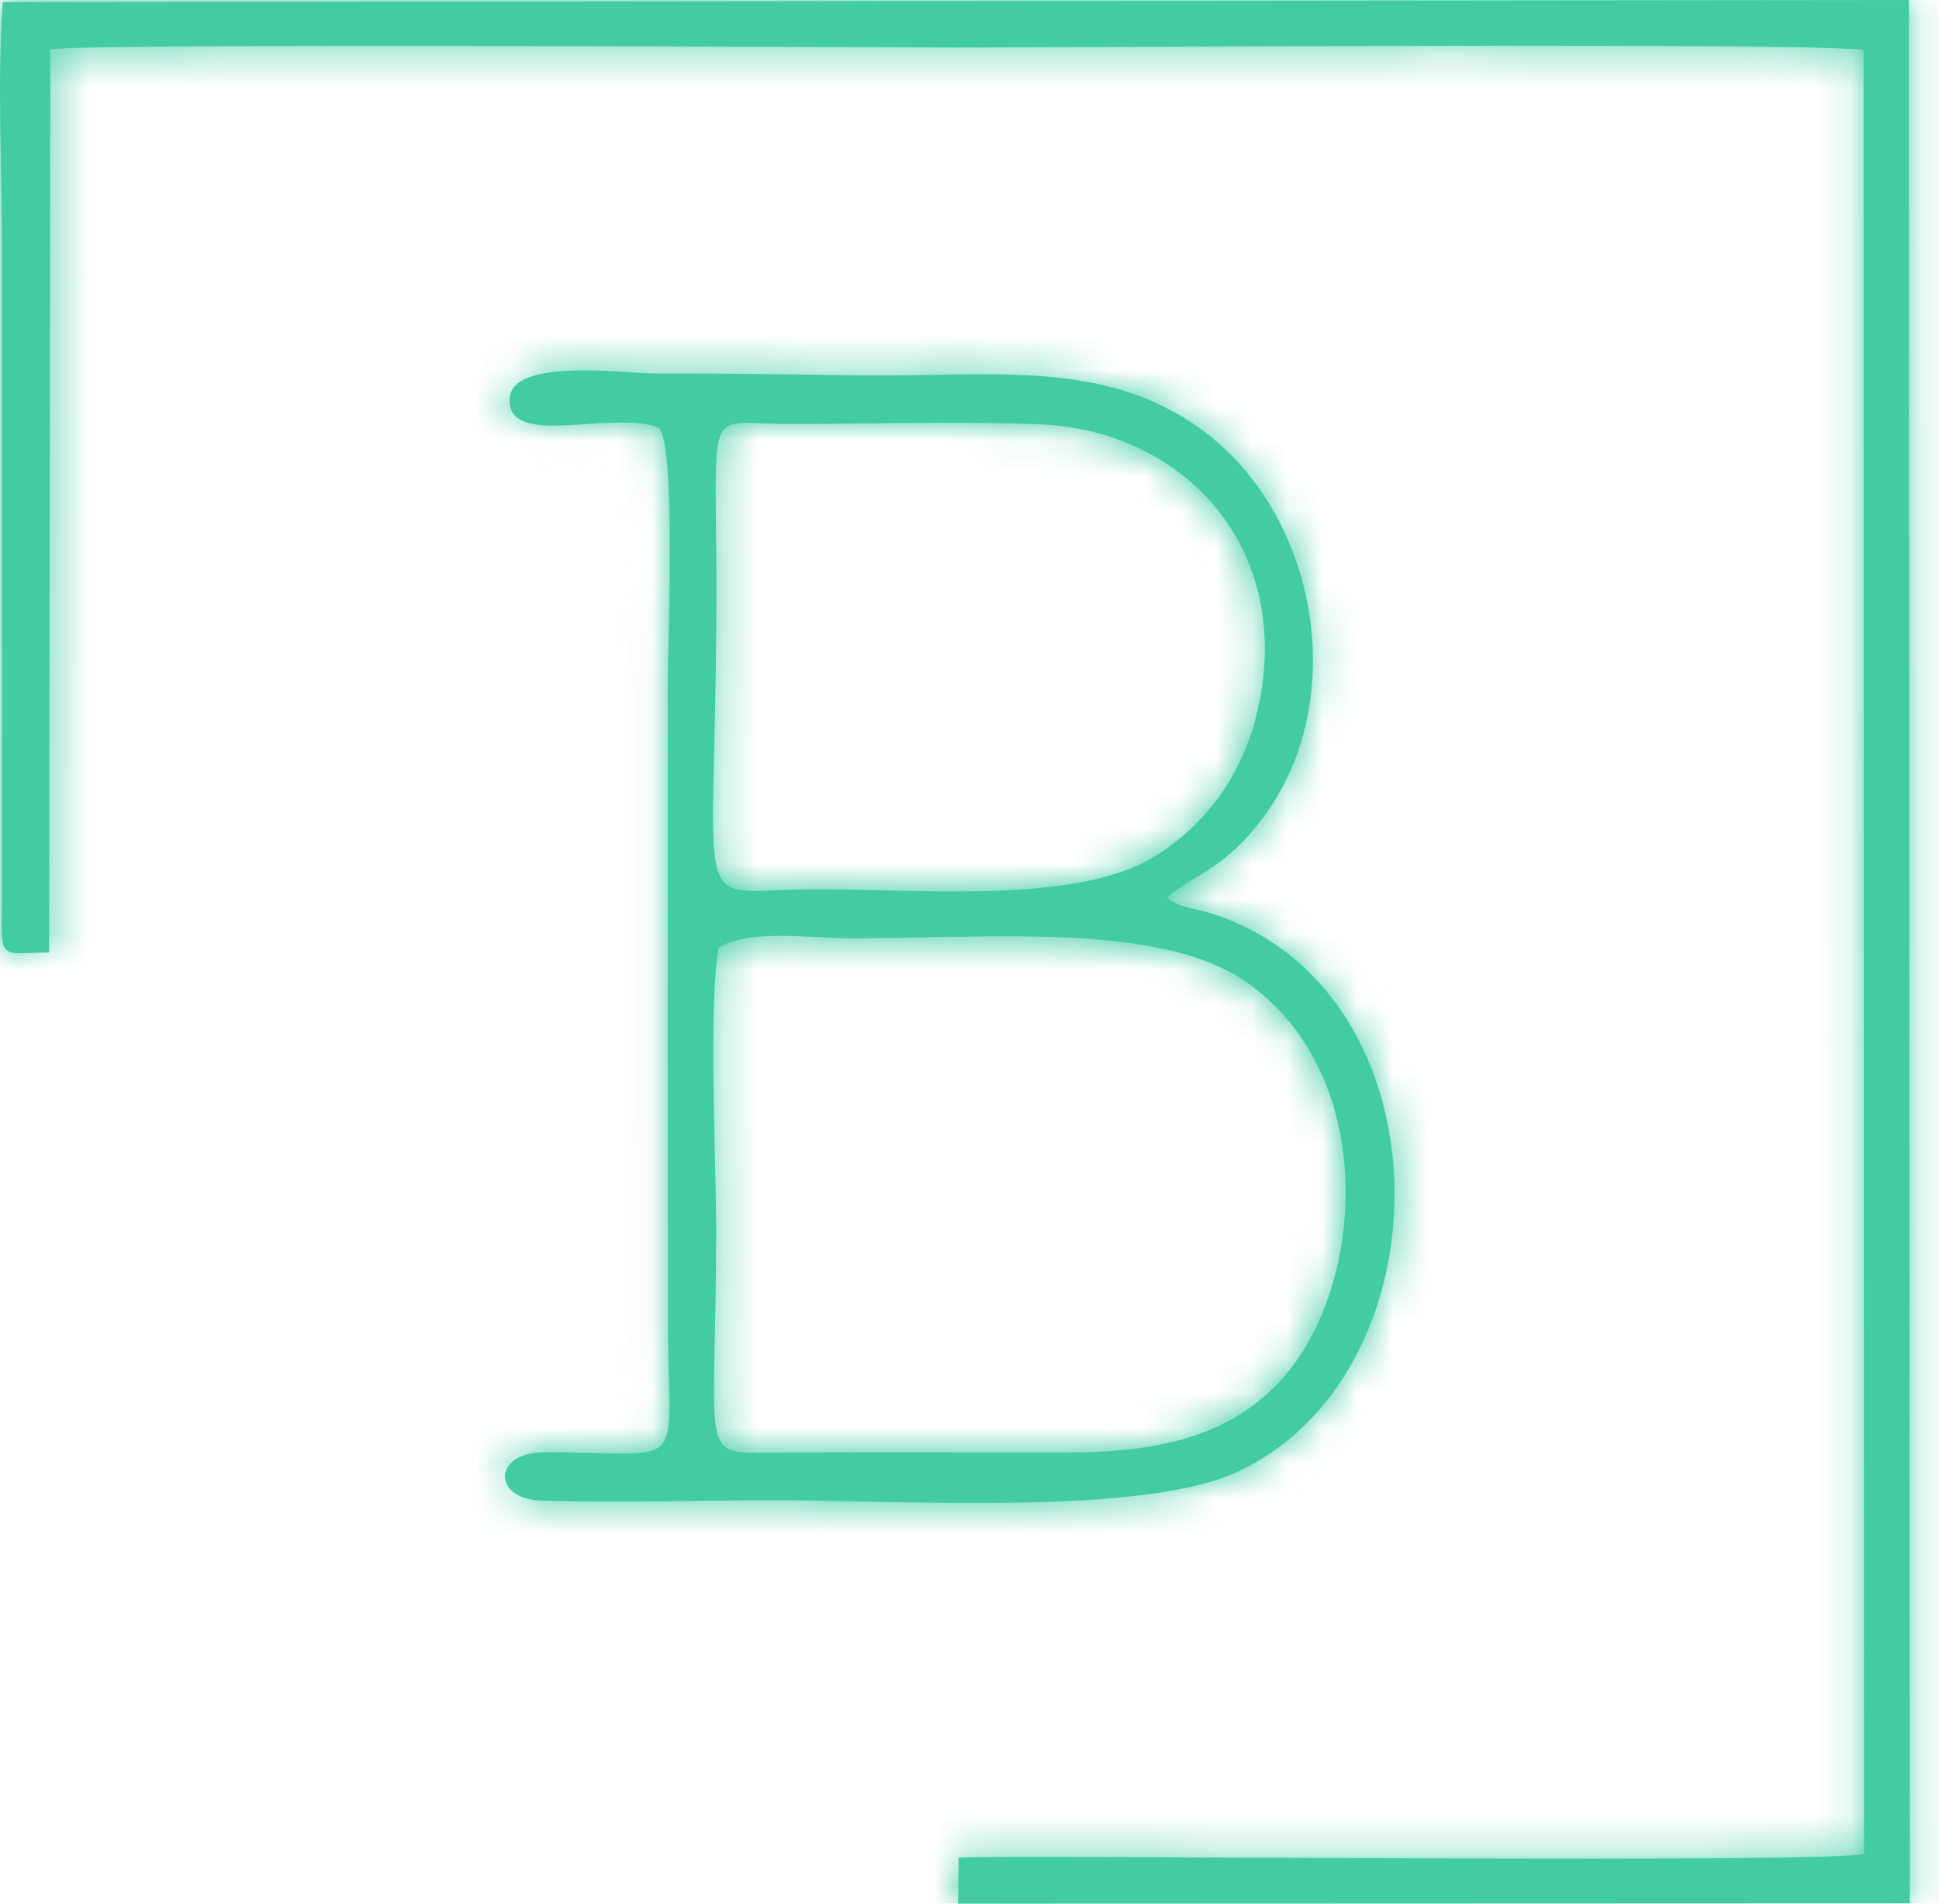
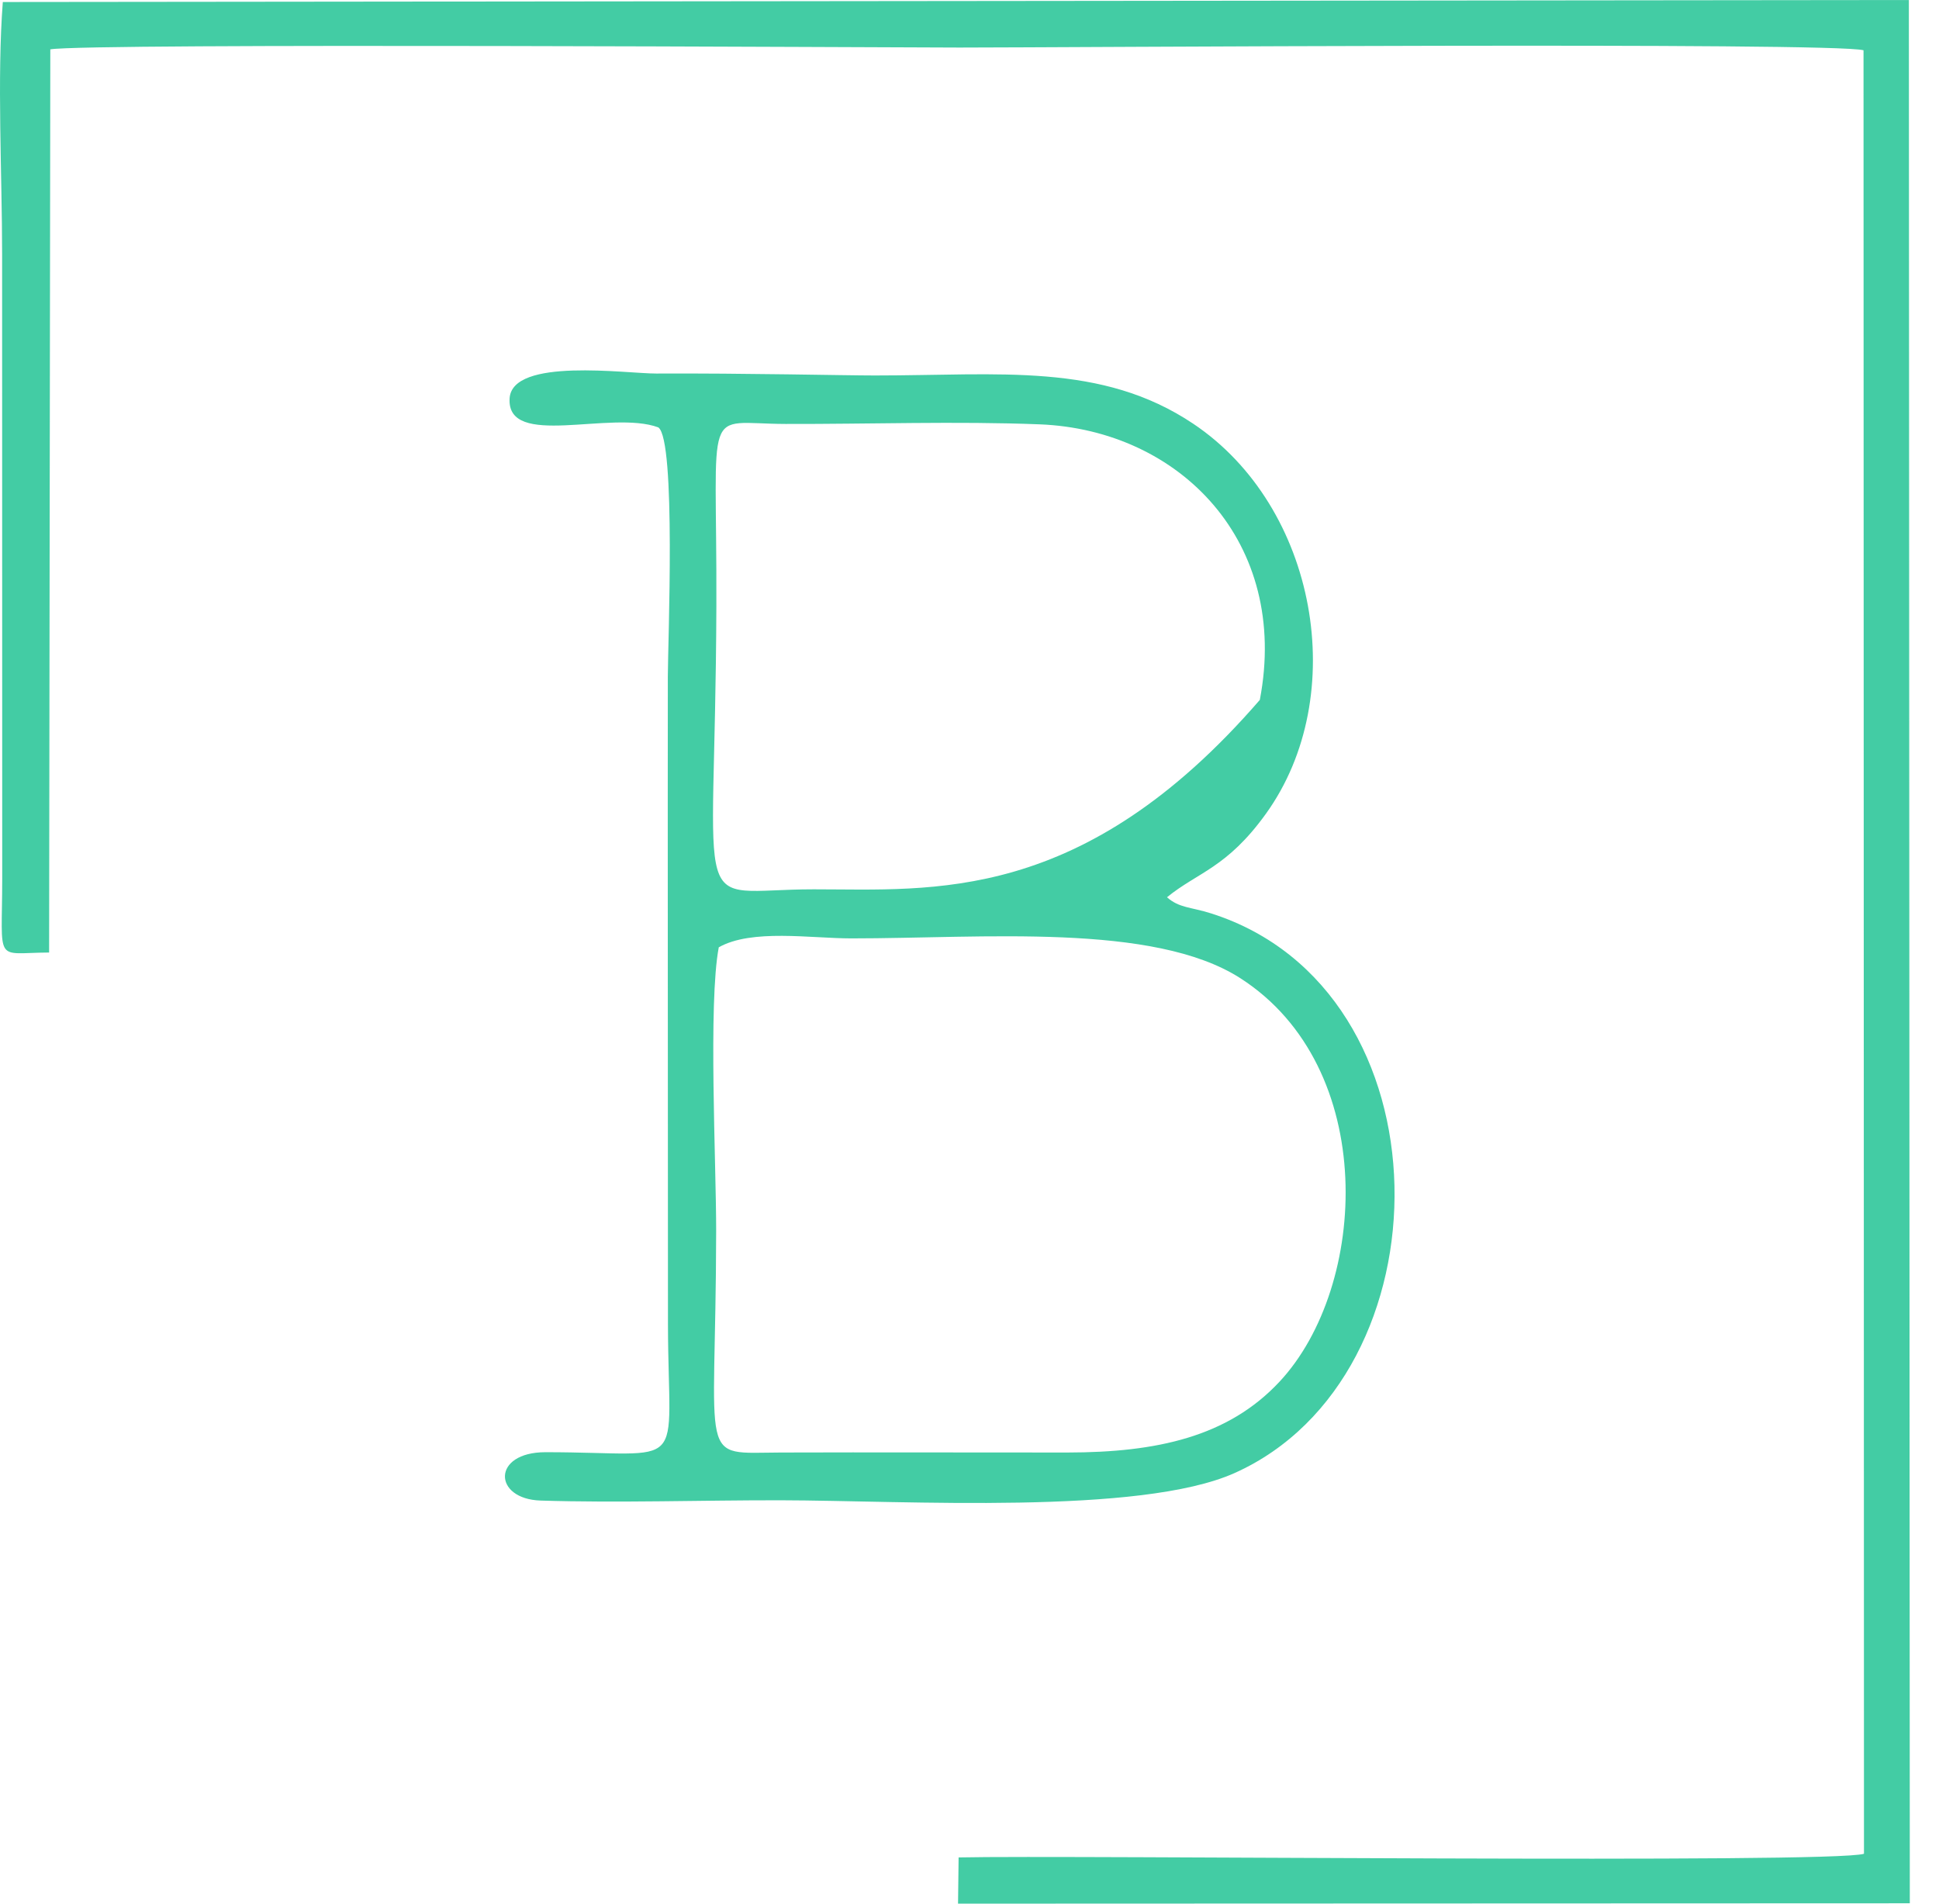
<svg xmlns="http://www.w3.org/2000/svg" width="55" height="54" viewBox="0 0 55 54" fill="none">
  <mask id="path-1-inside-1_10_7" fill="white">
-     <path fill-rule="evenodd" clip-rule="evenodd" d="M1.427 1.4C2.491 1.215 25.489 1.349 27.216 1.349C30.038 1.349 52.045 1.19 52.859 1.426L52.872 52.585C51.993 52.87 30.302 52.619 27.191 52.689L27.175 54L54.172 53.99L54.145 0L0.08 0.057C-0.087 2.21 0.06 4.973 0.06 7.193L0.063 24.919C0.061 27.375 -0.177 27.027 1.393 27.02L1.427 1.4ZM20.388 26.872C21.321 26.343 22.997 26.619 24.15 26.619C27.874 26.62 32.714 26.165 35.182 27.748C39.115 30.273 38.819 36.489 36.293 39.195C34.831 40.761 32.807 41.2 30.283 41.203C27.572 41.205 24.86 41.194 22.15 41.203C19.754 41.212 20.305 41.641 20.314 34.915C20.316 33.022 20.087 28.454 20.388 26.872ZM35.735 19.854C35.353 21.849 34.304 23.27 32.904 24.2C30.707 25.66 26.454 25.227 23.083 25.227C19.498 25.227 20.288 26.367 20.32 17.189C20.341 11.316 19.9 12.02 22.283 12.026C24.647 12.032 27.14 11.945 29.487 12.037C33.476 12.193 36.59 15.391 35.735 19.854ZM14.455 11.302C14.369 12.741 17.332 11.623 18.674 12.124C19.18 12.49 18.944 18.255 18.943 19.188C18.941 21.631 18.94 24.075 18.942 26.518L18.947 37.581C18.956 41.858 19.59 41.194 15.473 41.194C13.944 41.194 13.981 42.523 15.336 42.566C17.551 42.636 19.916 42.554 22.15 42.558C25.68 42.564 32.339 42.986 35.02 41.785C41.158 39.036 41.195 28.086 34.353 25.91C33.777 25.727 33.448 25.759 33.102 25.452C33.98 24.736 34.798 24.625 35.909 23.082C38.316 19.736 37.362 14.376 33.848 12.021C31.243 10.275 28.357 10.651 24.817 10.651C23.973 10.651 21.121 10.584 18.617 10.596C17.78 10.6 14.525 10.13 14.455 11.302Z" />
-   </mask>
-   <path fill-rule="evenodd" clip-rule="evenodd" d="M1.427 1.4C2.491 1.215 25.489 1.349 27.216 1.349C30.038 1.349 52.045 1.19 52.859 1.426L52.872 52.585C51.993 52.87 30.302 52.619 27.191 52.689L27.175 54L54.172 53.99L54.145 0L0.08 0.057C-0.087 2.21 0.06 4.973 0.06 7.193L0.063 24.919C0.061 27.375 -0.177 27.027 1.393 27.02L1.427 1.4ZM20.388 26.872C21.321 26.343 22.997 26.619 24.15 26.619C27.874 26.62 32.714 26.165 35.182 27.748C39.115 30.273 38.819 36.489 36.293 39.195C34.831 40.761 32.807 41.2 30.283 41.203C27.572 41.205 24.86 41.194 22.15 41.203C19.754 41.212 20.305 41.641 20.314 34.915C20.316 33.022 20.087 28.454 20.388 26.872ZM35.735 19.854C35.353 21.849 34.304 23.27 32.904 24.2C30.707 25.66 26.454 25.227 23.083 25.227C19.498 25.227 20.288 26.367 20.32 17.189C20.341 11.316 19.9 12.02 22.283 12.026C24.647 12.032 27.14 11.945 29.487 12.037C33.476 12.193 36.59 15.391 35.735 19.854ZM14.455 11.302C14.369 12.741 17.332 11.623 18.674 12.124C19.18 12.49 18.944 18.255 18.943 19.188C18.941 21.631 18.94 24.075 18.942 26.518L18.947 37.581C18.956 41.858 19.59 41.194 15.473 41.194C13.944 41.194 13.981 42.523 15.336 42.566C17.551 42.636 19.916 42.554 22.15 42.558C25.68 42.564 32.339 42.986 35.02 41.785C41.158 39.036 41.195 28.086 34.353 25.91C33.777 25.727 33.448 25.759 33.102 25.452C33.98 24.736 34.798 24.625 35.909 23.082C38.316 19.736 37.362 14.376 33.848 12.021C31.243 10.275 28.357 10.651 24.817 10.651C23.973 10.651 21.121 10.584 18.617 10.596C17.78 10.6 14.525 10.13 14.455 11.302Z" fill="#43CCA4" />
-   <path d="M1.427 1.4L0.396 -4.511L-4.566 -3.645L-4.573 1.392L1.427 1.4ZM52.859 1.426L58.859 1.425L58.858 -3.081L54.531 -4.336L52.859 1.426ZM52.872 52.585L54.721 58.293L58.873 56.948L58.872 52.584L52.872 52.585ZM27.191 52.689L27.055 46.691L21.261 46.821L21.191 52.617L27.191 52.689ZM27.175 54L21.175 53.928L21.102 60.002L27.177 60L27.175 54ZM54.172 53.99L54.174 59.99L60.175 59.988L60.172 53.987L54.172 53.99ZM54.145 0L60.145 -0.003L60.142 -6.006L54.139 -6L54.145 0ZM0.08 0.057L0.073 -5.943L-5.474 -5.937L-5.902 -0.407L0.08 0.057ZM0.06 7.193L6.06 7.192L6.06 7.191L0.06 7.193ZM0.063 24.919L6.063 24.923L6.063 24.918L0.063 24.919ZM1.393 27.02L1.419 33.02L7.385 32.995L7.393 27.029L1.393 27.02ZM20.388 26.872L17.431 21.651L15.012 23.021L14.493 25.752L20.388 26.872ZM24.15 26.619L24.152 20.619L24.151 20.619L24.15 26.619ZM35.182 27.748L31.941 32.798L31.941 32.798L35.182 27.748ZM36.293 39.195L31.908 35.1L31.908 35.1L36.293 39.195ZM30.283 41.203L30.278 35.203L30.278 35.203L30.283 41.203ZM22.15 41.203L22.128 35.203L22.128 35.203L22.15 41.203ZM20.314 34.915L26.314 34.923L26.314 34.923L20.314 34.915ZM35.735 19.854L41.628 20.983L41.628 20.983L35.735 19.854ZM32.904 24.2L36.225 29.198L36.225 29.197L32.904 24.2ZM23.083 25.227L23.083 31.227L23.083 31.227L23.083 25.227ZM20.32 17.189L14.32 17.168L14.32 17.168L20.32 17.189ZM22.283 12.026L22.299 6.026L22.299 6.026L22.283 12.026ZM29.487 12.037L29.252 18.032L29.252 18.032L29.487 12.037ZM14.455 11.302L20.445 11.659L20.445 11.659L14.455 11.302ZM18.674 12.124L22.189 7.261L21.532 6.786L20.772 6.503L18.674 12.124ZM18.943 19.188L24.943 19.195L24.943 19.194L18.943 19.188ZM18.942 26.518L24.942 26.516L24.942 26.513L18.942 26.518ZM18.947 37.581L12.947 37.583L12.947 37.593L18.947 37.581ZM15.473 41.194L15.473 47.194L15.473 47.194L15.473 41.194ZM15.336 42.566L15.146 48.563L15.147 48.563L15.336 42.566ZM22.15 42.558L22.16 36.558L22.16 36.558L22.15 42.558ZM35.02 41.785L37.473 47.261L37.473 47.261L35.02 41.785ZM34.353 25.91L36.172 20.192L36.171 20.192L34.353 25.91ZM33.102 25.452L29.311 20.802L23.841 25.261L29.122 29.942L33.102 25.452ZM35.909 23.082L31.038 19.578L31.038 19.578L35.909 23.082ZM33.848 12.021L30.507 17.005L30.508 17.005L33.848 12.021ZM24.817 10.651L24.817 16.651L24.817 16.651L24.817 10.651ZM18.617 10.596L18.645 16.596L18.646 16.596L18.617 10.596ZM2.459 7.311C2.053 7.382 1.77 7.378 2.116 7.364C2.281 7.357 2.535 7.35 2.885 7.344C3.579 7.33 4.54 7.321 5.697 7.314C8.007 7.3 11.017 7.3 14.063 7.305C20.092 7.315 26.371 7.349 27.216 7.349V-4.651C26.334 -4.651 20.25 -4.684 14.083 -4.695C11.03 -4.7 7.984 -4.7 5.628 -4.686C4.453 -4.679 3.429 -4.669 2.655 -4.654C2.271 -4.647 1.92 -4.638 1.63 -4.626C1.522 -4.622 0.935 -4.604 0.396 -4.511L2.459 7.311ZM27.216 7.349C28.597 7.349 34.934 7.309 40.801 7.299C43.774 7.294 46.665 7.296 48.856 7.314C49.956 7.323 50.85 7.336 51.479 7.353C51.8 7.362 52.009 7.37 52.125 7.377C52.188 7.38 52.176 7.381 52.119 7.375C52.09 7.372 52.011 7.364 51.9 7.347C51.829 7.336 51.547 7.293 51.187 7.189L54.531 -4.336C53.916 -4.515 53.364 -4.56 53.325 -4.564C53.137 -4.583 52.955 -4.595 52.811 -4.604C52.514 -4.621 52.164 -4.633 51.799 -4.643C51.058 -4.662 50.077 -4.676 48.955 -4.685C46.702 -4.704 43.763 -4.706 40.78 -4.701C34.735 -4.691 28.657 -4.651 27.216 -4.651V7.349ZM46.859 1.428L46.872 52.586L58.872 52.584L58.859 1.425L46.859 1.428ZM51.022 46.877C51.392 46.758 51.683 46.705 51.773 46.689C51.898 46.667 51.99 46.656 52.028 46.651C52.103 46.642 52.129 46.642 52.075 46.645C51.974 46.652 51.778 46.661 51.464 46.671C50.847 46.69 49.968 46.703 48.878 46.712C46.708 46.729 43.846 46.727 40.887 46.718C35.078 46.7 28.714 46.653 27.055 46.691L27.326 58.688C28.779 58.655 34.816 58.699 40.85 58.717C43.813 58.727 46.732 58.729 48.974 58.711C50.09 58.702 51.074 58.688 51.824 58.666C52.193 58.654 52.556 58.64 52.871 58.619C53.024 58.609 53.222 58.593 53.431 58.569C53.497 58.561 54.074 58.502 54.721 58.293L51.022 46.877ZM21.191 52.617L21.175 53.928L33.175 54.072L33.19 52.761L21.191 52.617ZM27.177 60L54.174 59.99L54.17 47.99L27.173 48L27.177 60ZM60.172 53.987L60.145 -0.003L48.145 0.003L48.172 53.993L60.172 53.987ZM54.139 -6L0.073 -5.943L0.086 6.057L54.151 6L54.139 -6ZM-5.902 -0.407C-6.092 2.04 -5.94 5.502 -5.94 7.195L6.06 7.191C6.059 4.444 5.918 2.38 6.062 0.52L-5.902 -0.407ZM-5.94 7.193L-5.937 24.92L6.063 24.918L6.06 7.192L-5.94 7.193ZM-5.937 24.915C-5.937 25.174 -5.941 25.399 -5.944 25.619C-5.947 25.811 -5.952 26.082 -5.951 26.323C-5.949 26.539 -5.944 26.98 -5.876 27.477C-5.813 27.935 -5.635 28.972 -4.954 30.066C-3.117 33.014 -0.004 33.029 0.376 33.038C0.702 33.046 1.034 33.031 1.108 33.029C1.25 33.023 1.331 33.021 1.419 33.02L1.368 21.02C1.063 21.022 0.808 21.032 0.662 21.037C0.449 21.045 0.542 21.039 0.669 21.042C0.757 21.044 1.451 21.051 2.306 21.358C3.394 21.748 4.485 22.523 5.231 23.721C5.844 24.704 5.978 25.594 6.014 25.853C6.055 26.151 6.05 26.343 6.049 26.246C6.049 26.174 6.05 26.069 6.054 25.81C6.058 25.579 6.062 25.278 6.063 24.923L-5.937 24.915ZM7.393 27.029L7.427 1.408L-4.573 1.392L-4.607 27.012L7.393 27.029ZM23.345 32.093C23.032 32.27 22.759 32.373 22.564 32.434C22.37 32.495 22.223 32.523 22.145 32.535C22.009 32.557 21.987 32.546 22.161 32.547C22.333 32.548 22.538 32.557 22.891 32.576C23.048 32.584 23.249 32.595 23.448 32.603C23.65 32.611 23.891 32.619 24.149 32.619L24.151 20.619C24.053 20.619 23.904 20.612 23.523 20.592C23.209 20.576 22.72 20.549 22.212 20.547C21.706 20.545 21.019 20.564 20.269 20.683C19.538 20.799 18.499 21.046 17.431 21.651L23.345 32.093ZM24.148 32.619C26.524 32.62 28.006 32.505 29.883 32.585C30.697 32.619 31.293 32.689 31.71 32.776C32.15 32.869 32.15 32.932 31.941 32.798L38.423 22.699C35.728 20.969 32.459 20.683 30.392 20.596C28.3 20.507 25.5 20.619 24.152 20.619L24.148 32.619ZM31.941 32.798C31.942 32.798 31.939 32.796 31.94 32.797C31.943 32.8 31.964 32.825 31.994 32.887C32.061 33.021 32.148 33.286 32.166 33.681C32.184 34.075 32.127 34.47 32.025 34.788C31.917 35.124 31.82 35.194 31.908 35.1L40.679 43.289C43.282 40.501 44.312 36.565 44.154 33.127C43.989 29.576 42.473 25.299 38.423 22.699L31.941 32.798ZM31.908 35.1C31.926 35.081 31.962 35.05 32.001 35.027C32.035 35.006 32.026 35.019 31.938 35.045C31.723 35.111 31.241 35.202 30.278 35.203L30.288 47.203C33.343 47.2 37.493 46.702 40.679 43.289L31.908 35.1ZM30.278 35.203C27.618 35.205 24.839 35.194 22.128 35.203L22.171 47.203C24.882 47.194 27.526 47.205 30.288 47.203L30.278 35.203ZM22.128 35.203C21.937 35.204 21.764 35.207 21.641 35.209C21.502 35.211 21.441 35.212 21.399 35.212C21.233 35.211 21.619 35.194 22.159 35.315C22.842 35.467 23.973 35.881 24.947 36.948C25.839 37.926 26.109 38.927 26.191 39.299C26.27 39.661 26.262 39.862 26.256 39.676C26.252 39.529 26.251 39.284 26.259 38.839C26.273 38.008 26.311 36.667 26.314 34.923L14.314 34.907C14.312 36.526 14.277 37.654 14.261 38.634C14.249 39.294 14.206 40.667 14.469 41.87C14.631 42.608 15.019 43.87 16.081 45.034C17.223 46.287 18.574 46.81 19.543 47.026C20.368 47.211 21.104 47.211 21.366 47.212C21.538 47.212 21.711 47.209 21.827 47.207C21.96 47.205 22.063 47.204 22.172 47.203L22.128 35.203ZM26.314 34.923C26.315 33.988 26.254 31.991 26.239 30.703C26.229 29.949 26.23 29.268 26.247 28.713C26.267 28.072 26.301 27.892 26.282 27.991L14.493 25.752C14.207 27.259 14.223 29.463 14.239 30.85C14.262 32.716 14.315 33.949 14.314 34.907L26.314 34.923ZM29.842 18.725C29.795 18.968 29.734 19.06 29.723 19.077C29.709 19.098 29.677 19.14 29.584 19.203L36.225 29.197C38.928 27.401 40.934 24.605 41.628 20.983L29.842 18.725ZM29.584 19.202C29.864 19.016 29.964 19.044 29.646 19.113C29.345 19.178 28.875 19.237 28.18 19.267C27.495 19.296 26.732 19.291 25.848 19.273C25.031 19.257 24.004 19.227 23.084 19.227L23.083 31.227C24.215 31.227 26.831 31.334 28.687 31.256C30.553 31.177 33.643 30.913 36.225 29.198L29.584 19.202ZM23.084 19.227C22.488 19.227 21.975 19.251 21.687 19.263C21.279 19.28 21.411 19.264 21.643 19.283C21.902 19.305 23.023 19.417 24.186 20.275C25.458 21.213 25.944 22.407 26.114 23C26.253 23.488 26.24 23.777 26.23 23.527C26.223 23.338 26.222 23.016 26.233 22.431C26.254 21.34 26.312 19.565 26.32 17.21L14.32 17.168C14.312 19.402 14.26 20.926 14.235 22.202C14.224 22.801 14.217 23.431 14.24 24.003C14.26 24.517 14.314 25.38 14.576 26.299C14.869 27.324 15.535 28.805 17.063 29.932C18.483 30.98 19.938 31.182 20.625 31.24C21.288 31.297 21.945 31.263 22.18 31.253C22.535 31.239 22.783 31.227 23.083 31.227L23.084 19.227ZM26.32 17.21C26.325 15.833 26.301 14.387 26.301 13.894C26.3 13.73 26.301 13.608 26.303 13.517C26.305 13.423 26.308 13.386 26.308 13.389C26.307 13.392 26.306 13.413 26.302 13.448C26.298 13.482 26.292 13.538 26.28 13.611C26.258 13.746 26.208 14.008 26.094 14.341C25.845 15.07 25.256 16.212 23.991 17.072C22.856 17.843 21.787 17.957 21.481 17.983C21.196 18.007 21 17.989 21.284 18C21.455 18.007 21.836 18.025 22.267 18.026L22.299 6.026C22.135 6.025 22.008 6.02 21.747 6.009C21.599 6.004 21.046 5.976 20.467 6.026C19.867 6.076 18.567 6.25 17.25 7.145C15.802 8.127 15.082 9.456 14.737 10.465C14.438 11.344 14.365 12.143 14.336 12.557C14.304 13.026 14.3 13.509 14.301 13.913C14.302 14.94 14.326 15.609 14.32 17.168L26.32 17.21ZM22.267 18.026C24.97 18.033 27.027 17.945 29.252 18.032L29.722 6.042C27.253 5.945 24.325 6.031 22.299 6.026L22.267 18.026ZM29.252 18.032C29.48 18.041 29.637 18.091 29.73 18.134C29.823 18.177 29.854 18.215 29.855 18.216C29.857 18.218 29.856 18.217 29.855 18.215C29.854 18.212 29.857 18.218 29.862 18.236C29.868 18.262 29.902 18.411 29.842 18.726L41.628 20.983C42.379 17.063 41.409 13.28 38.999 10.445C36.651 7.682 33.247 6.18 29.722 6.042L29.252 18.032ZM8.466 10.944C8.394 12.155 8.625 13.712 9.635 15.161C10.613 16.564 11.901 17.261 12.818 17.598C14.359 18.165 15.882 18.076 16.275 18.06C16.595 18.046 16.927 18.023 17.123 18.01C17.36 17.994 17.491 17.987 17.589 17.985C17.956 17.975 17.396 18.051 16.577 17.745L20.772 6.503C19.955 6.198 19.207 6.083 18.681 6.032C18.14 5.979 17.649 5.979 17.284 5.989C16.917 5.998 16.569 6.02 16.331 6.036C16.052 6.055 15.913 6.064 15.783 6.07C15.656 6.075 15.694 6.068 15.82 6.077C15.916 6.084 16.366 6.117 16.961 6.336C17.591 6.567 18.651 7.111 19.479 8.298C20.338 9.531 20.496 10.807 20.445 11.659L8.466 10.944ZM15.161 16.988C14.421 16.453 13.968 15.864 13.723 15.495C13.467 15.11 13.31 14.772 13.223 14.562C13.053 14.155 12.985 13.844 12.966 13.76C12.926 13.573 12.933 13.528 12.95 13.734C12.979 14.101 12.997 14.697 12.999 15.458C13.001 16.189 12.988 16.953 12.974 17.615C12.962 18.191 12.944 18.868 12.943 19.181L24.943 19.194C24.943 19.195 24.943 19.192 24.943 19.186C24.943 19.179 24.943 19.171 24.944 19.159C24.944 19.135 24.944 19.105 24.945 19.065C24.946 18.986 24.948 18.888 24.951 18.766C24.956 18.534 24.964 18.211 24.971 17.869C24.986 17.176 25.001 16.301 24.999 15.428C24.997 14.585 24.979 13.613 24.911 12.768C24.878 12.367 24.821 11.805 24.696 11.229C24.636 10.95 24.521 10.477 24.299 9.945C24.153 9.595 23.597 8.278 22.189 7.261L15.161 16.988ZM12.943 19.181C12.941 21.628 12.94 24.076 12.943 26.524L24.942 26.513C24.94 24.074 24.941 21.634 24.943 19.195L12.943 19.181ZM12.943 26.521L12.947 37.583L24.947 37.578L24.942 26.516L12.943 26.521ZM12.947 37.593C12.948 38.202 12.961 38.717 12.971 39.12C12.983 39.565 12.988 39.764 12.987 39.909C12.986 40.09 12.972 39.825 13.059 39.4C13.157 38.921 13.461 37.841 14.436 36.829C15.43 35.797 16.535 35.443 17.086 35.321C17.557 35.216 17.864 35.23 17.701 35.231C17.573 35.233 17.396 35.228 16.96 35.216C16.57 35.206 16.067 35.194 15.472 35.194L15.473 47.194C15.907 47.194 16.285 47.203 16.649 47.212C16.966 47.221 17.415 47.234 17.807 47.231C18.163 47.228 18.883 47.214 19.681 47.037C20.56 46.842 21.907 46.37 23.078 45.154C24.231 43.958 24.648 42.627 24.815 41.808C24.972 41.043 24.984 40.35 24.987 39.991C24.989 39.597 24.976 39.146 24.967 38.809C24.957 38.429 24.948 38.029 24.947 37.568L12.947 37.593ZM15.472 35.194C14.284 35.194 12.754 35.446 11.318 36.391C9.83 37.37 8.418 39.178 8.327 41.644C8.13 47.013 13.16 48.5 15.146 48.563L15.527 36.569C16.119 36.588 17.168 36.764 18.224 37.574C19.307 38.405 20.397 39.976 20.319 42.084C20.241 44.212 19.022 45.686 17.914 46.415C16.859 47.109 15.897 47.194 15.473 47.194L15.472 35.194ZM15.147 48.563C17.446 48.636 20.244 48.555 22.14 48.558L22.16 36.558C19.589 36.554 17.655 36.636 15.526 36.569L15.147 48.563ZM22.14 48.558C23.438 48.56 26.61 48.666 29.011 48.623C30.333 48.599 31.756 48.534 33.103 48.369C34.356 48.216 35.98 47.93 37.473 47.261L32.567 36.31C32.719 36.242 32.506 36.353 31.646 36.458C30.88 36.551 29.916 36.605 28.796 36.625C26.316 36.67 24.393 36.562 22.16 36.558L22.14 48.558ZM37.473 47.261C43.402 44.605 45.669 38.45 45.553 33.492C45.434 28.44 42.764 22.289 36.172 20.192L32.535 31.628C32.772 31.703 32.946 31.826 33.124 32.11C33.338 32.451 33.538 33.026 33.556 33.773C33.573 34.519 33.402 35.192 33.155 35.662C32.923 36.103 32.696 36.252 32.567 36.31L37.473 47.261ZM36.171 20.192C35.819 20.08 35.523 20.007 35.334 19.963C35.289 19.952 35.248 19.943 35.219 19.936C35.186 19.929 35.17 19.925 35.155 19.922C35.124 19.914 35.151 19.92 35.201 19.934C35.307 19.962 35.609 20.048 35.984 20.23C36.384 20.425 36.756 20.674 37.082 20.962L29.122 29.942C29.621 30.384 30.164 30.744 30.741 31.024C31.293 31.293 31.778 31.439 32.081 31.521C32.23 31.561 32.36 31.592 32.436 31.609C32.581 31.643 32.504 31.625 32.592 31.645C32.638 31.656 32.6 31.648 32.535 31.628L36.171 20.192ZM36.893 30.102C36.817 30.165 36.779 30.181 36.922 30.093C36.99 30.05 37.435 29.784 37.807 29.529C38.802 28.848 39.796 27.953 40.779 26.586L31.038 19.578C30.949 19.703 30.919 19.724 30.953 19.691C30.993 19.652 31.033 19.624 31.029 19.626C30.949 19.681 30.954 19.673 30.588 19.901C30.295 20.083 29.826 20.382 29.311 20.802L36.893 30.102ZM40.779 26.586C43.089 23.377 43.621 19.479 43 16.096C42.377 12.705 40.49 9.25 37.189 7.037L30.508 17.005C30.72 17.147 31.066 17.55 31.197 18.263C31.33 18.986 31.136 19.442 31.038 19.578L40.779 26.586ZM37.189 7.037C34.774 5.418 32.315 4.88 30.182 4.702C28.369 4.551 26.087 4.651 24.816 4.651L24.817 16.651C25.708 16.651 26.78 16.625 27.414 16.619C28.17 16.612 28.722 16.622 29.184 16.66C30.031 16.731 30.317 16.877 30.507 17.005L37.189 7.037ZM24.817 4.651C24.502 4.651 20.816 4.586 18.588 4.596L18.646 16.596C19.842 16.59 21.137 16.603 22.259 16.619C23.322 16.633 24.341 16.651 24.817 16.651V4.651ZM18.589 4.596C18.637 4.596 18.672 4.595 17.98 4.554C17.516 4.526 16.806 4.49 16.059 4.514C15.428 4.534 14.203 4.604 12.945 5.067C11.729 5.514 8.695 7.108 8.466 10.944L20.445 11.659C20.361 13.055 19.749 14.274 18.904 15.135C18.168 15.887 17.42 16.207 17.09 16.328C16.488 16.55 16.142 16.517 16.439 16.508C16.619 16.502 16.884 16.51 17.267 16.533C17.357 16.538 17.447 16.544 17.543 16.55C17.634 16.556 17.74 16.563 17.84 16.569C17.998 16.578 18.321 16.598 18.645 16.596L18.589 4.596Z" fill="#43CCA4" mask="url(#path-1-inside-1_10_7)" />
+     </mask>
+   <path fill-rule="evenodd" clip-rule="evenodd" d="M1.427 1.4C2.491 1.215 25.489 1.349 27.216 1.349C30.038 1.349 52.045 1.19 52.859 1.426L52.872 52.585C51.993 52.87 30.302 52.619 27.191 52.689L27.175 54L54.172 53.99L54.145 0L0.08 0.057C-0.087 2.21 0.06 4.973 0.06 7.193L0.063 24.919C0.061 27.375 -0.177 27.027 1.393 27.02L1.427 1.4ZM20.388 26.872C21.321 26.343 22.997 26.619 24.15 26.619C27.874 26.62 32.714 26.165 35.182 27.748C39.115 30.273 38.819 36.489 36.293 39.195C34.831 40.761 32.807 41.2 30.283 41.203C27.572 41.205 24.86 41.194 22.15 41.203C19.754 41.212 20.305 41.641 20.314 34.915C20.316 33.022 20.087 28.454 20.388 26.872ZM35.735 19.854C30.707 25.66 26.454 25.227 23.083 25.227C19.498 25.227 20.288 26.367 20.32 17.189C20.341 11.316 19.9 12.02 22.283 12.026C24.647 12.032 27.14 11.945 29.487 12.037C33.476 12.193 36.59 15.391 35.735 19.854ZM14.455 11.302C14.369 12.741 17.332 11.623 18.674 12.124C19.18 12.49 18.944 18.255 18.943 19.188C18.941 21.631 18.94 24.075 18.942 26.518L18.947 37.581C18.956 41.858 19.59 41.194 15.473 41.194C13.944 41.194 13.981 42.523 15.336 42.566C17.551 42.636 19.916 42.554 22.15 42.558C25.68 42.564 32.339 42.986 35.02 41.785C41.158 39.036 41.195 28.086 34.353 25.91C33.777 25.727 33.448 25.759 33.102 25.452C33.98 24.736 34.798 24.625 35.909 23.082C38.316 19.736 37.362 14.376 33.848 12.021C31.243 10.275 28.357 10.651 24.817 10.651C23.973 10.651 21.121 10.584 18.617 10.596C17.78 10.6 14.525 10.13 14.455 11.302Z" fill="#43CCA4" />
</svg>